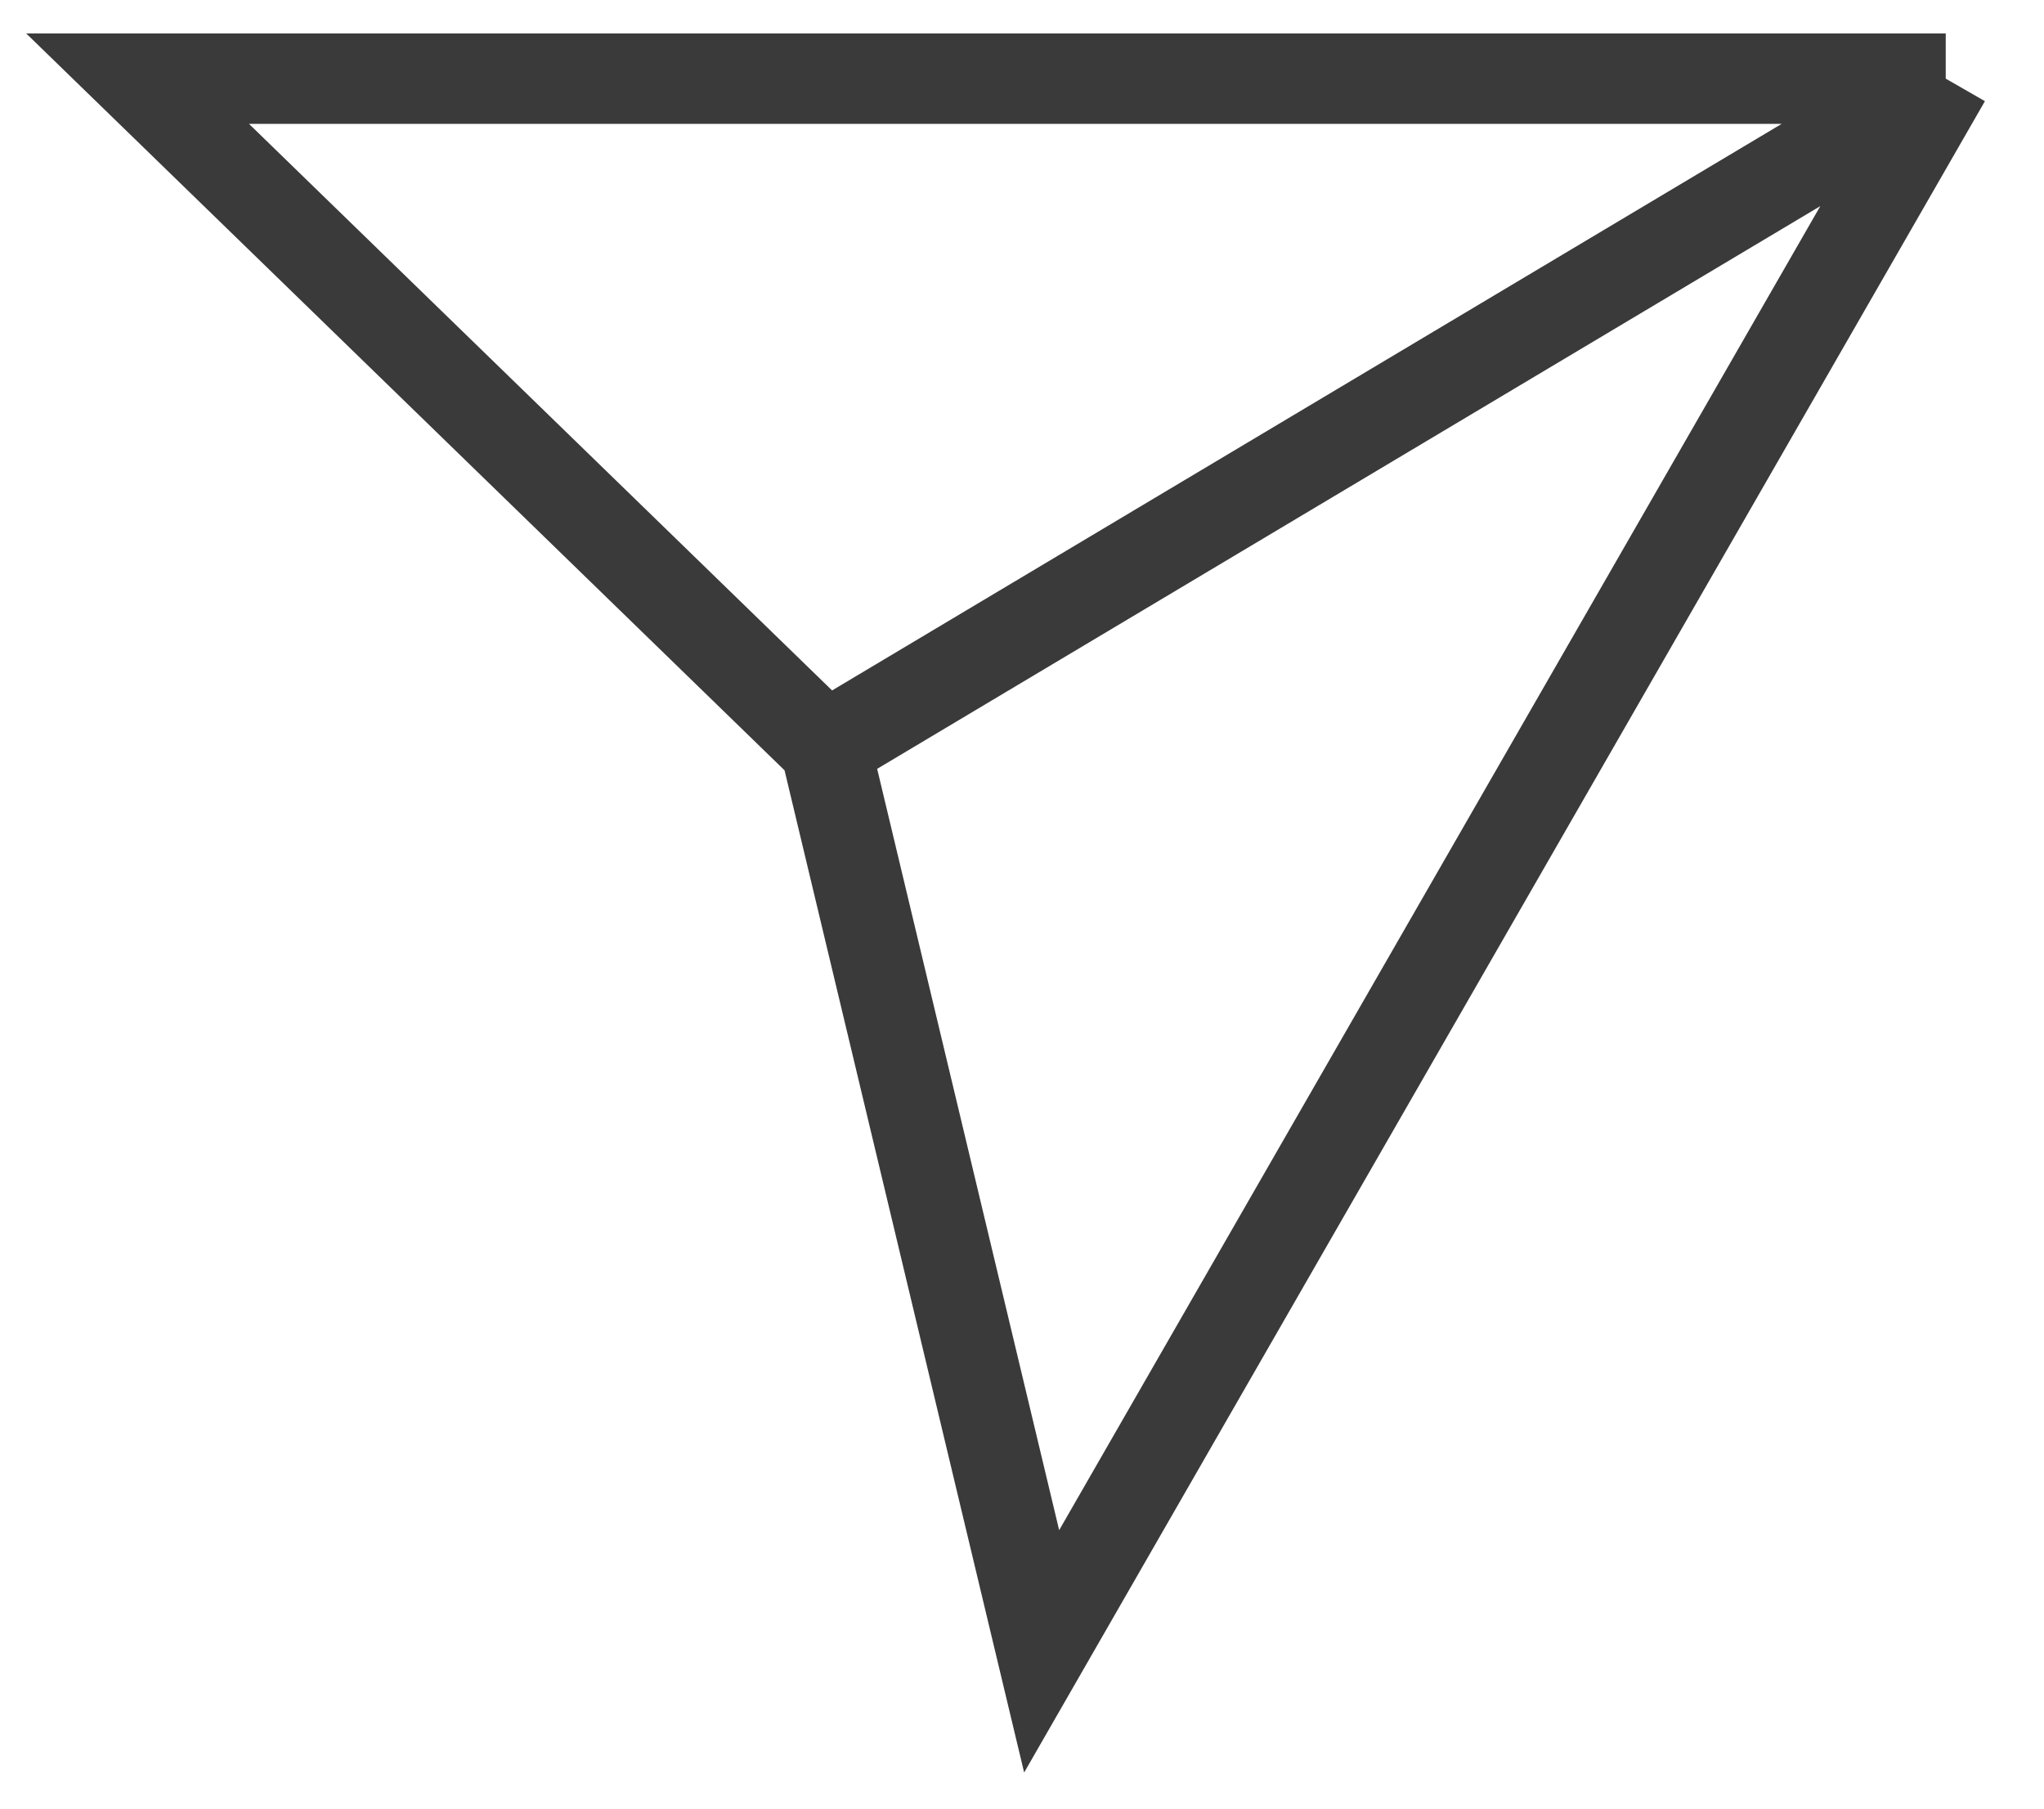
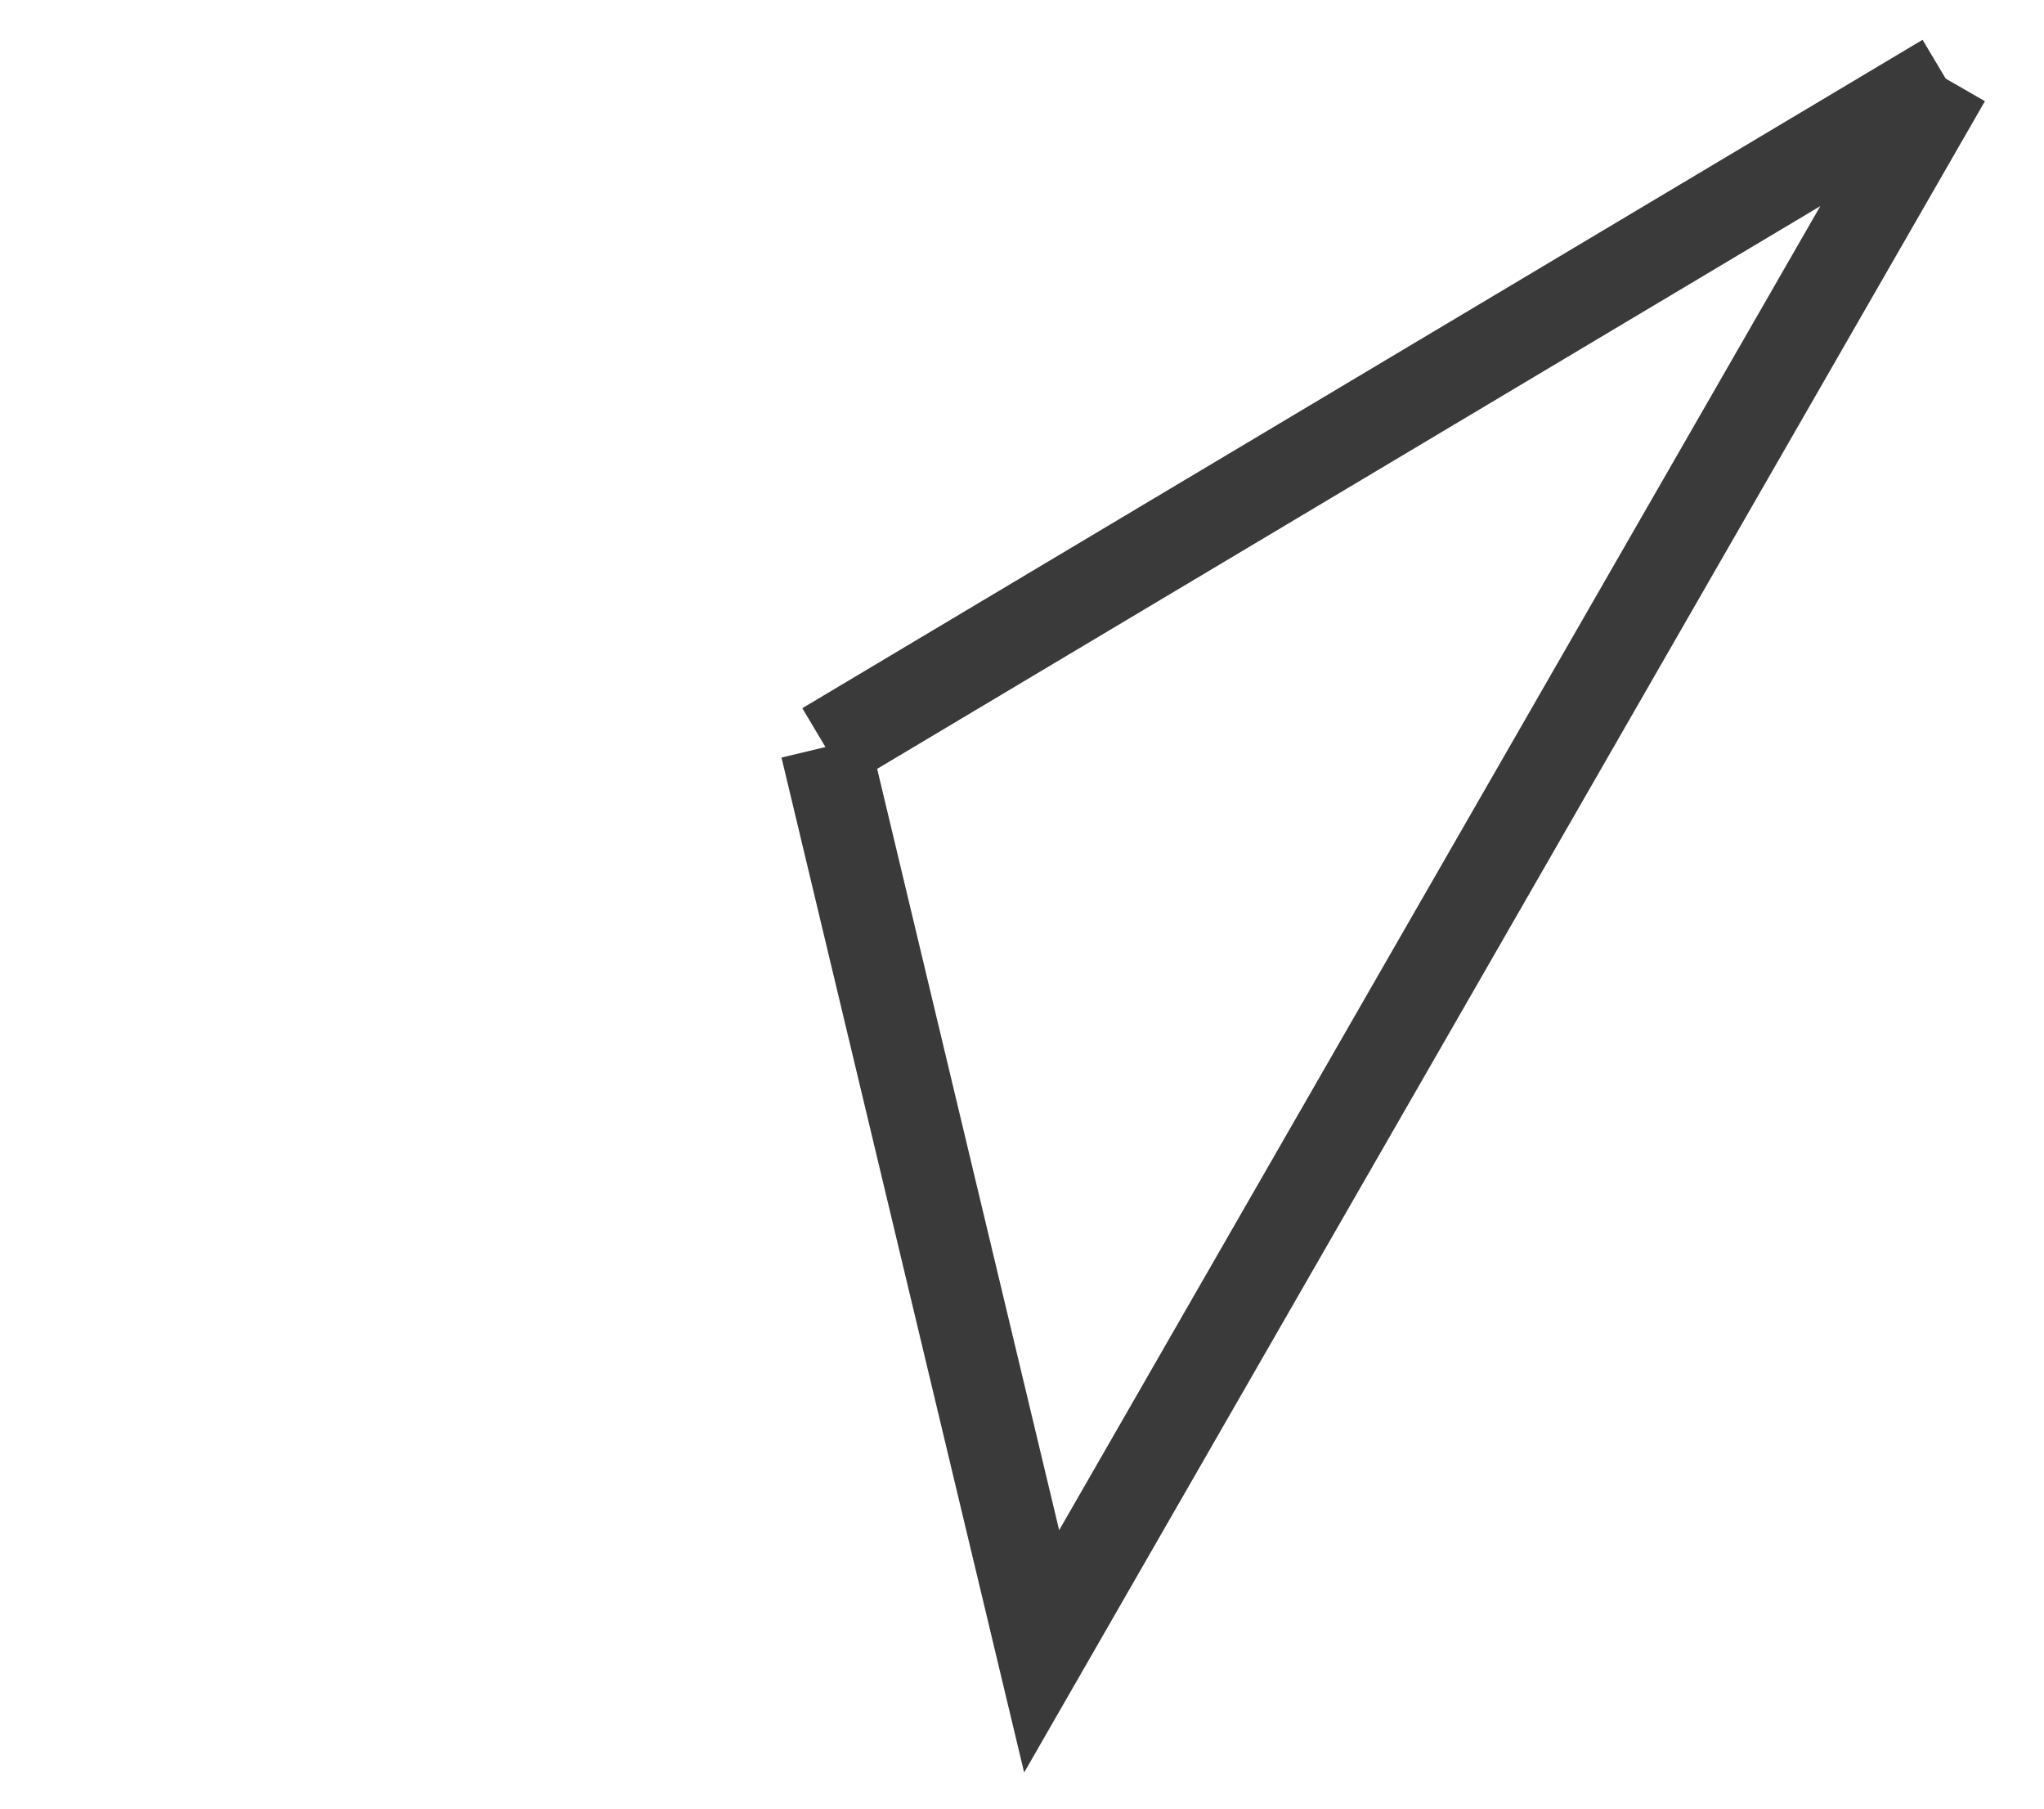
<svg xmlns="http://www.w3.org/2000/svg" width="52" height="46" viewBox="0 0 52 46" fill="none">
-   <path d="M49.5 2H3.5L21 19M49.5 2L26.5 42L21 19M49.5 2L21 19" stroke="#3A3A3A" stroke-width="2.3" />
+   <path d="M49.5 2L21 19M49.5 2L26.5 42L21 19M49.5 2L21 19" stroke="#3A3A3A" stroke-width="2.3" />
</svg>